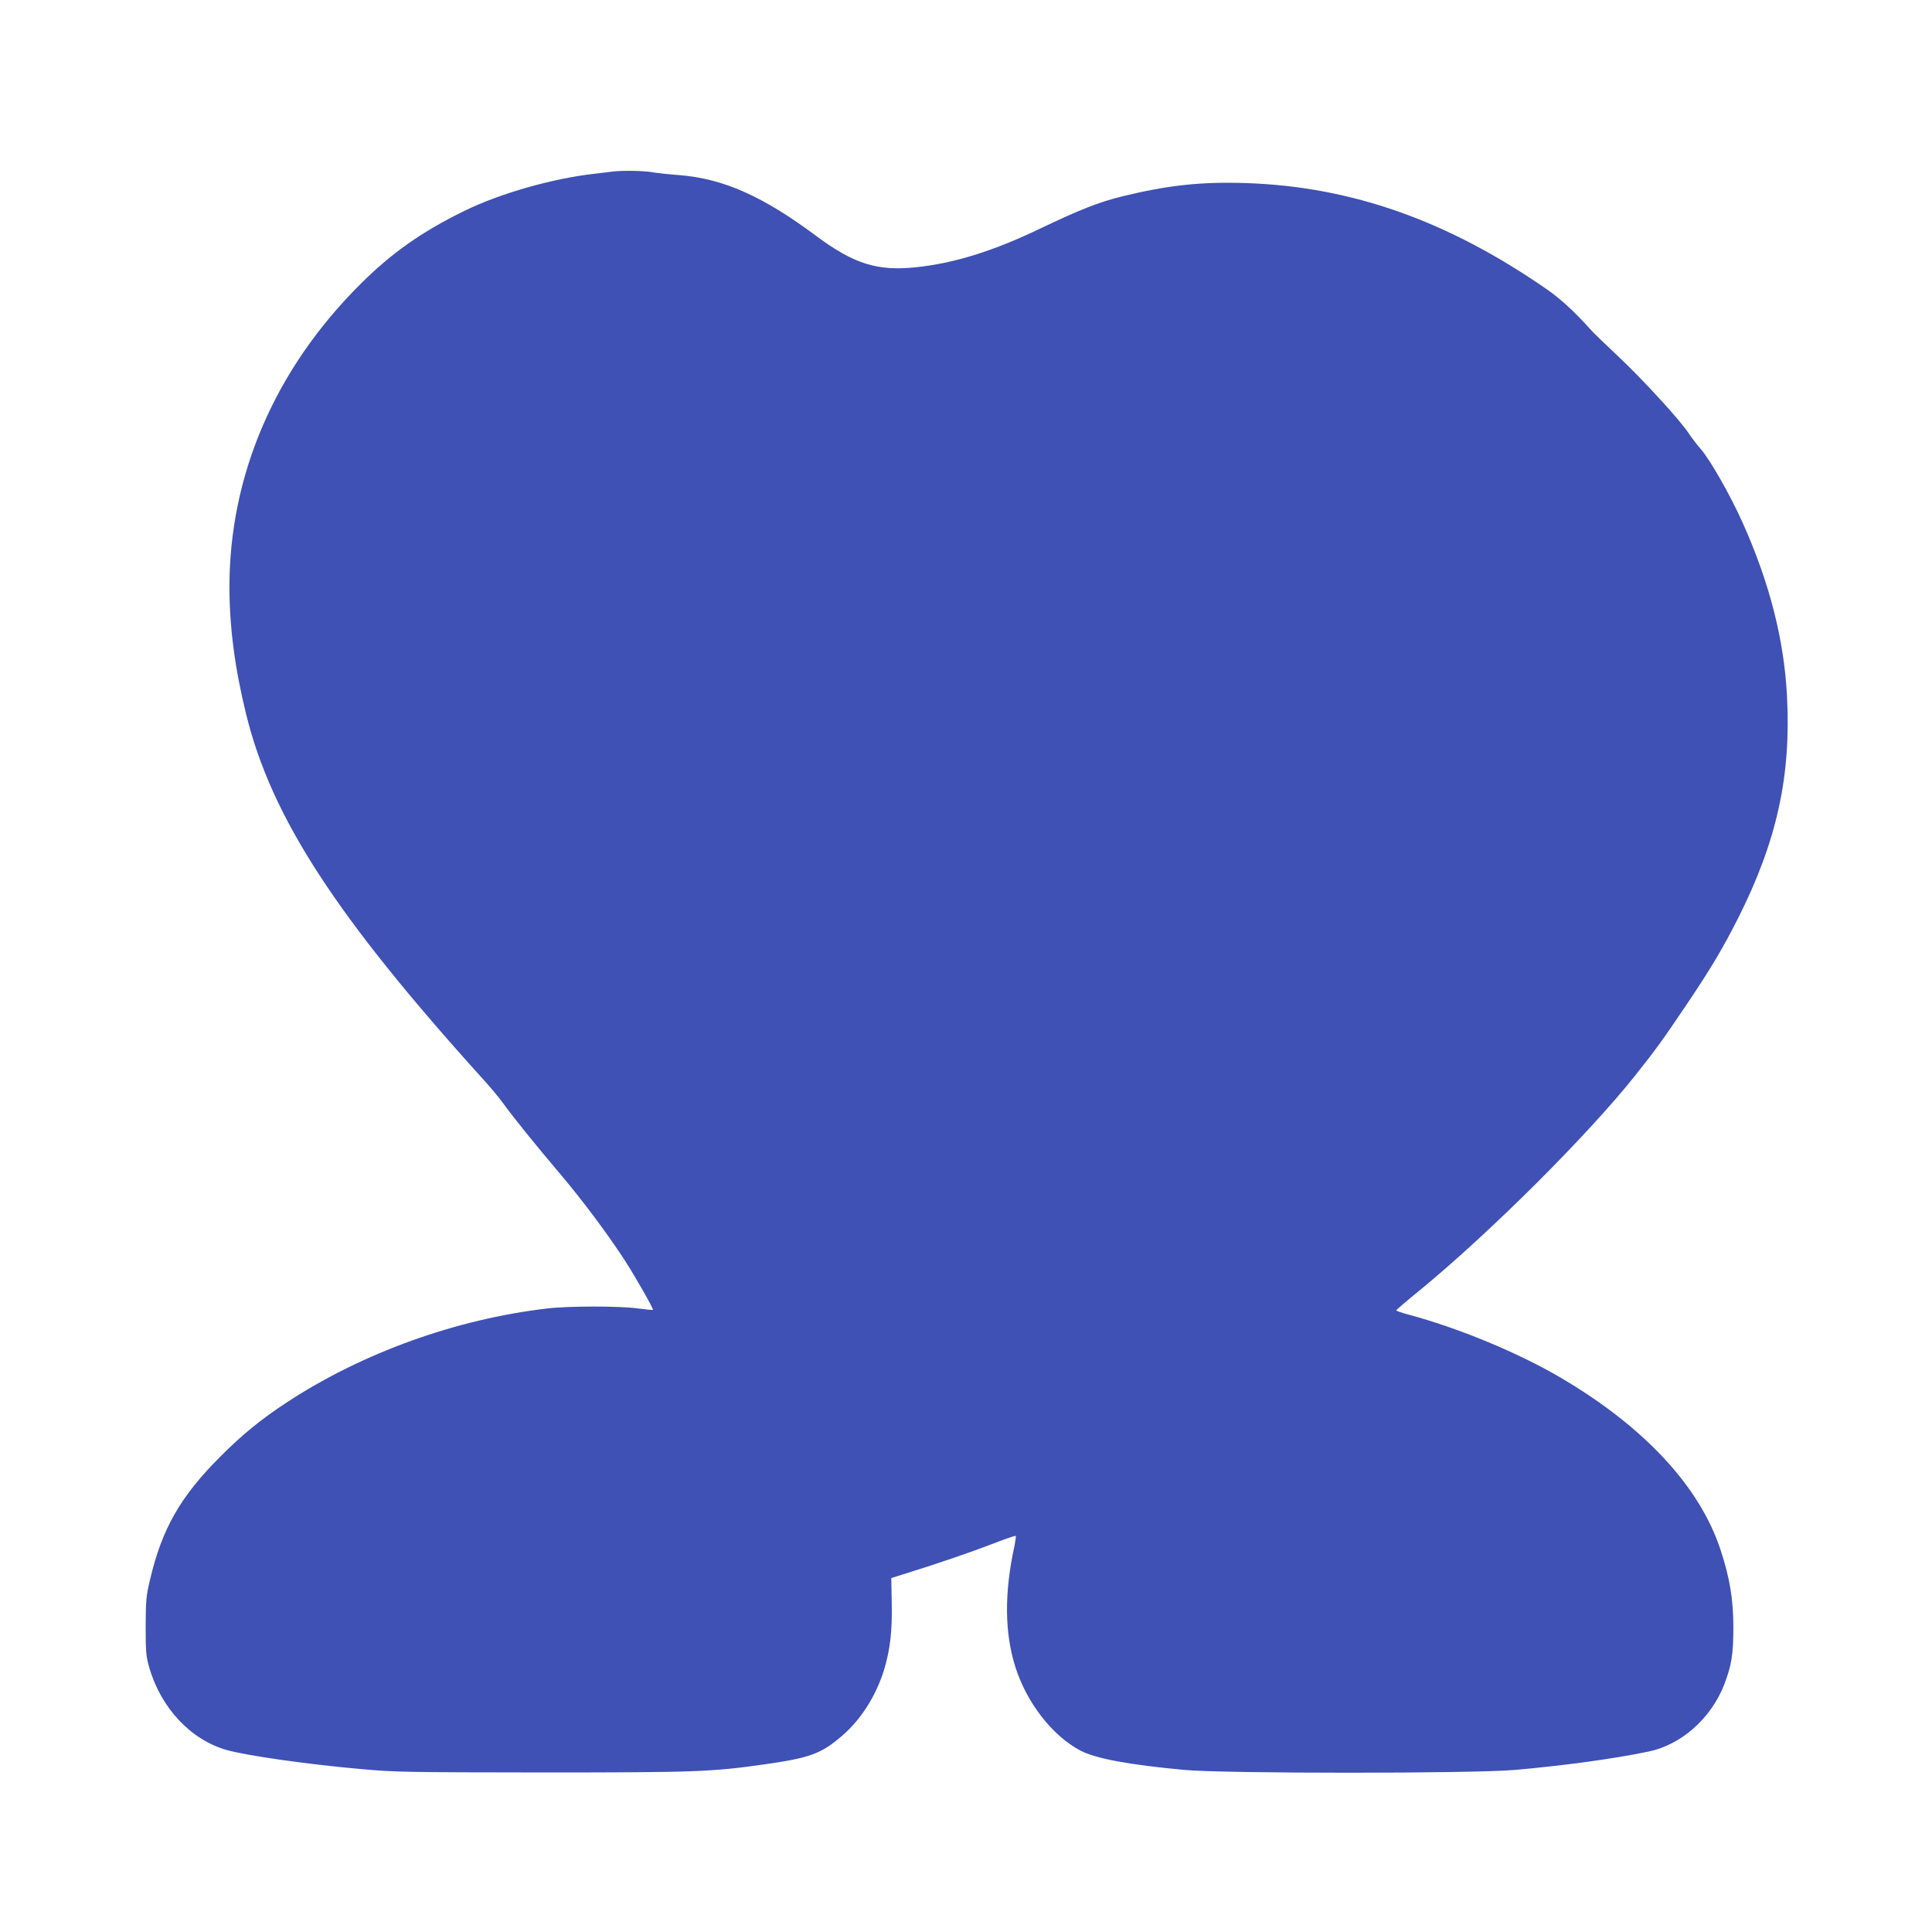
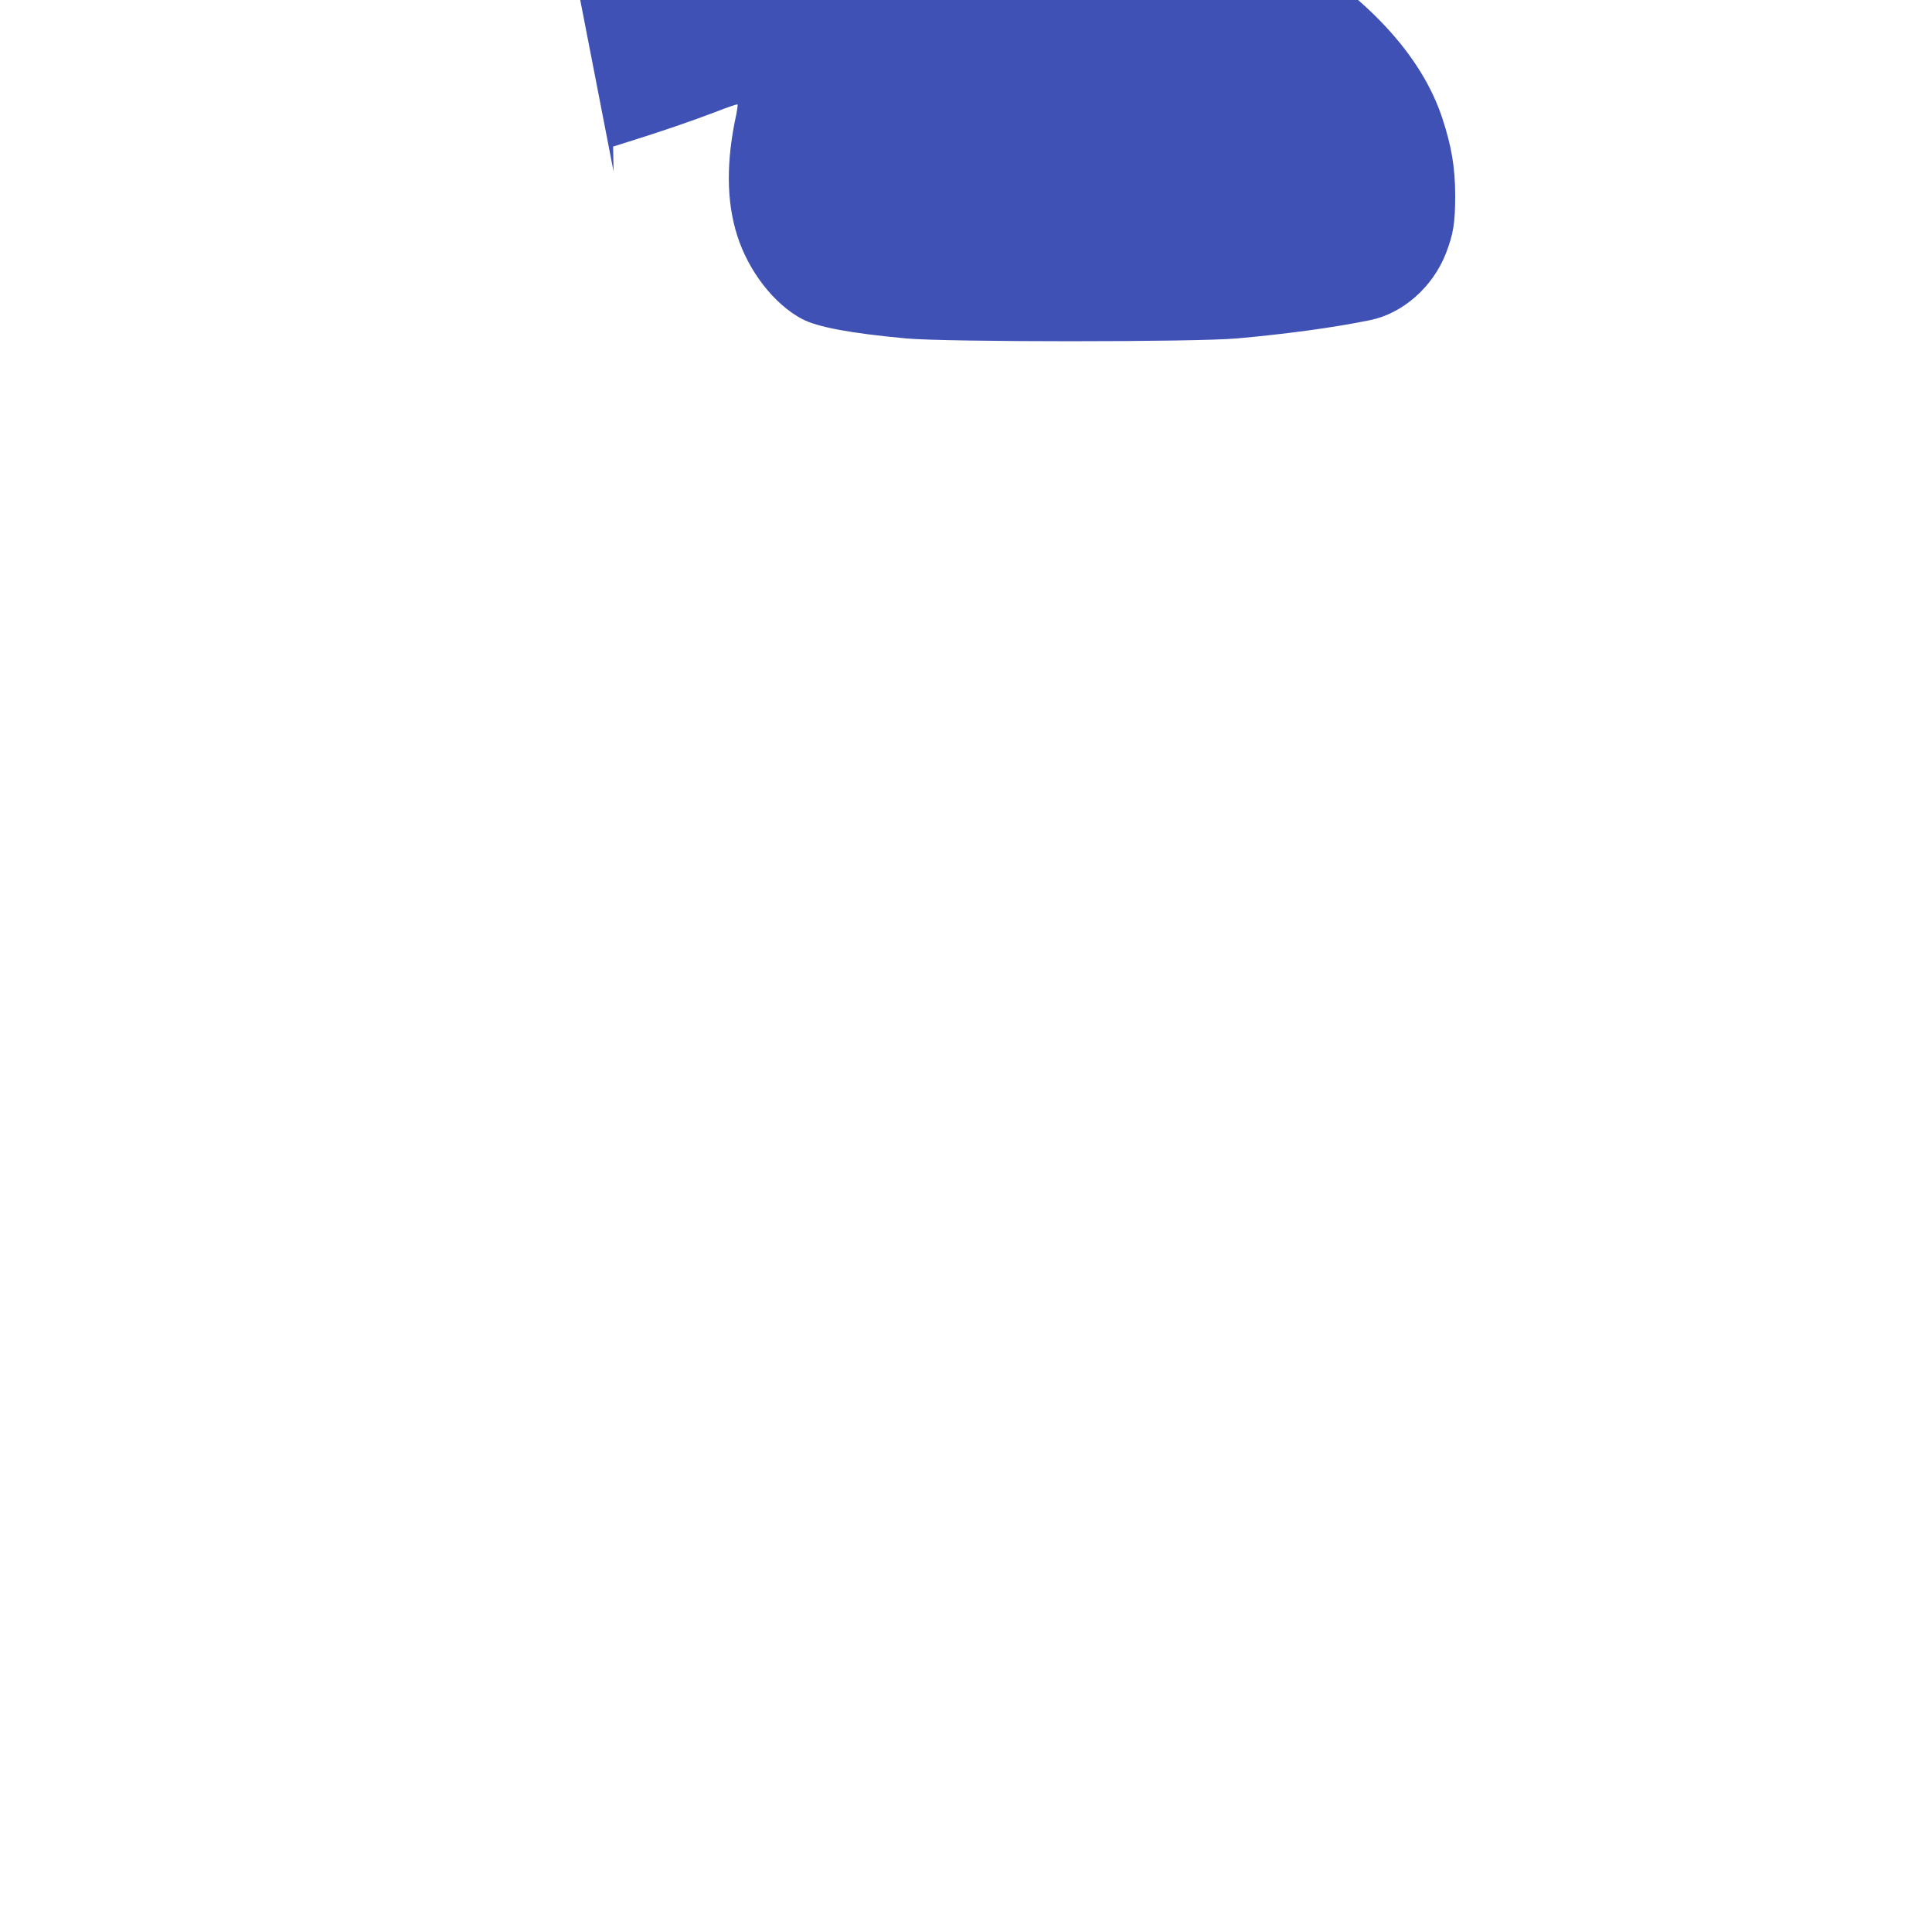
<svg xmlns="http://www.w3.org/2000/svg" version="1.0" width="1280pt" height="1280pt" viewBox="0 0 1280 1280" preserveAspectRatio="xMidYMid meet">
  <g transform="translate(0,1280) scale(0.1,-0.1)" fill="#3f51b5" stroke="none">
-     <path d="M4065 11664 c-16 -2 -73 -9 -125 -15 -278 -31 -627 -130 -865 -247 -282 -138 -483 -280 -690 -487 -565 -564 -866 -1265 -865 -2009 1 -265 36 -535 111 -839 168 -683 596 -1341 1574 -2422 45 -49 101 -117 125 -150 72 -99 217 -279 379 -470 150 -177 312 -394 427 -570 71 -109 195 -327 190 -333 -3 -2 -47 2 -98 9 -120 17 -462 17 -603 0 -605 -71 -1221 -293 -1720 -619 -173 -113 -295 -212 -445 -362 -265 -265 -387 -478 -466 -816 -26 -108 -28 -136 -29 -309 0 -169 3 -199 23 -270 78 -271 275 -481 513 -549 135 -38 534 -95 896 -127 223 -20 299 -21 1198 -22 1019 0 1117 4 1465 53 305 43 380 70 519 190 123 105 223 262 276 430 42 135 57 262 53 450 l-3 165 105 33 c203 63 427 140 570 195 79 31 146 54 149 51 3 -2 -1 -30 -7 -62 -69 -314 -67 -578 5 -806 75 -237 245 -456 431 -554 101 -53 320 -94 687 -128 264 -25 1918 -25 2195 0 334 30 648 73 880 121 217 44 415 219 502 441 50 129 62 203 62 384 0 183 -24 326 -84 509 -137 421 -506 818 -1061 1144 -281 165 -677 329 -1006 417 -46 12 -83 25 -82 29 0 3 71 64 157 134 463 380 1113 1028 1426 1422 138 174 181 233 337 465 162 240 241 373 342 572 260 515 355 948 326 1483 -20 369 -115 742 -290 1134 -82 185 -217 422 -281 496 -24 27 -61 76 -82 107 -57 87 -306 358 -467 509 -79 74 -162 154 -184 179 -98 110 -197 201 -285 262 -657 456 -1294 681 -1992 705 -301 10 -520 -14 -823 -88 -155 -38 -281 -88 -545 -214 -312 -150 -572 -230 -825 -256 -254 -26 -408 23 -655 206 -356 266 -619 382 -911 405 -68 5 -151 14 -184 20 -57 9 -184 11 -250 4z" />
+     <path d="M4065 11664 l-3 165 105 33 c203 63 427 140 570 195 79 31 146 54 149 51 3 -2 -1 -30 -7 -62 -69 -314 -67 -578 5 -806 75 -237 245 -456 431 -554 101 -53 320 -94 687 -128 264 -25 1918 -25 2195 0 334 30 648 73 880 121 217 44 415 219 502 441 50 129 62 203 62 384 0 183 -24 326 -84 509 -137 421 -506 818 -1061 1144 -281 165 -677 329 -1006 417 -46 12 -83 25 -82 29 0 3 71 64 157 134 463 380 1113 1028 1426 1422 138 174 181 233 337 465 162 240 241 373 342 572 260 515 355 948 326 1483 -20 369 -115 742 -290 1134 -82 185 -217 422 -281 496 -24 27 -61 76 -82 107 -57 87 -306 358 -467 509 -79 74 -162 154 -184 179 -98 110 -197 201 -285 262 -657 456 -1294 681 -1992 705 -301 10 -520 -14 -823 -88 -155 -38 -281 -88 -545 -214 -312 -150 -572 -230 -825 -256 -254 -26 -408 23 -655 206 -356 266 -619 382 -911 405 -68 5 -151 14 -184 20 -57 9 -184 11 -250 4z" />
  </g>
</svg>